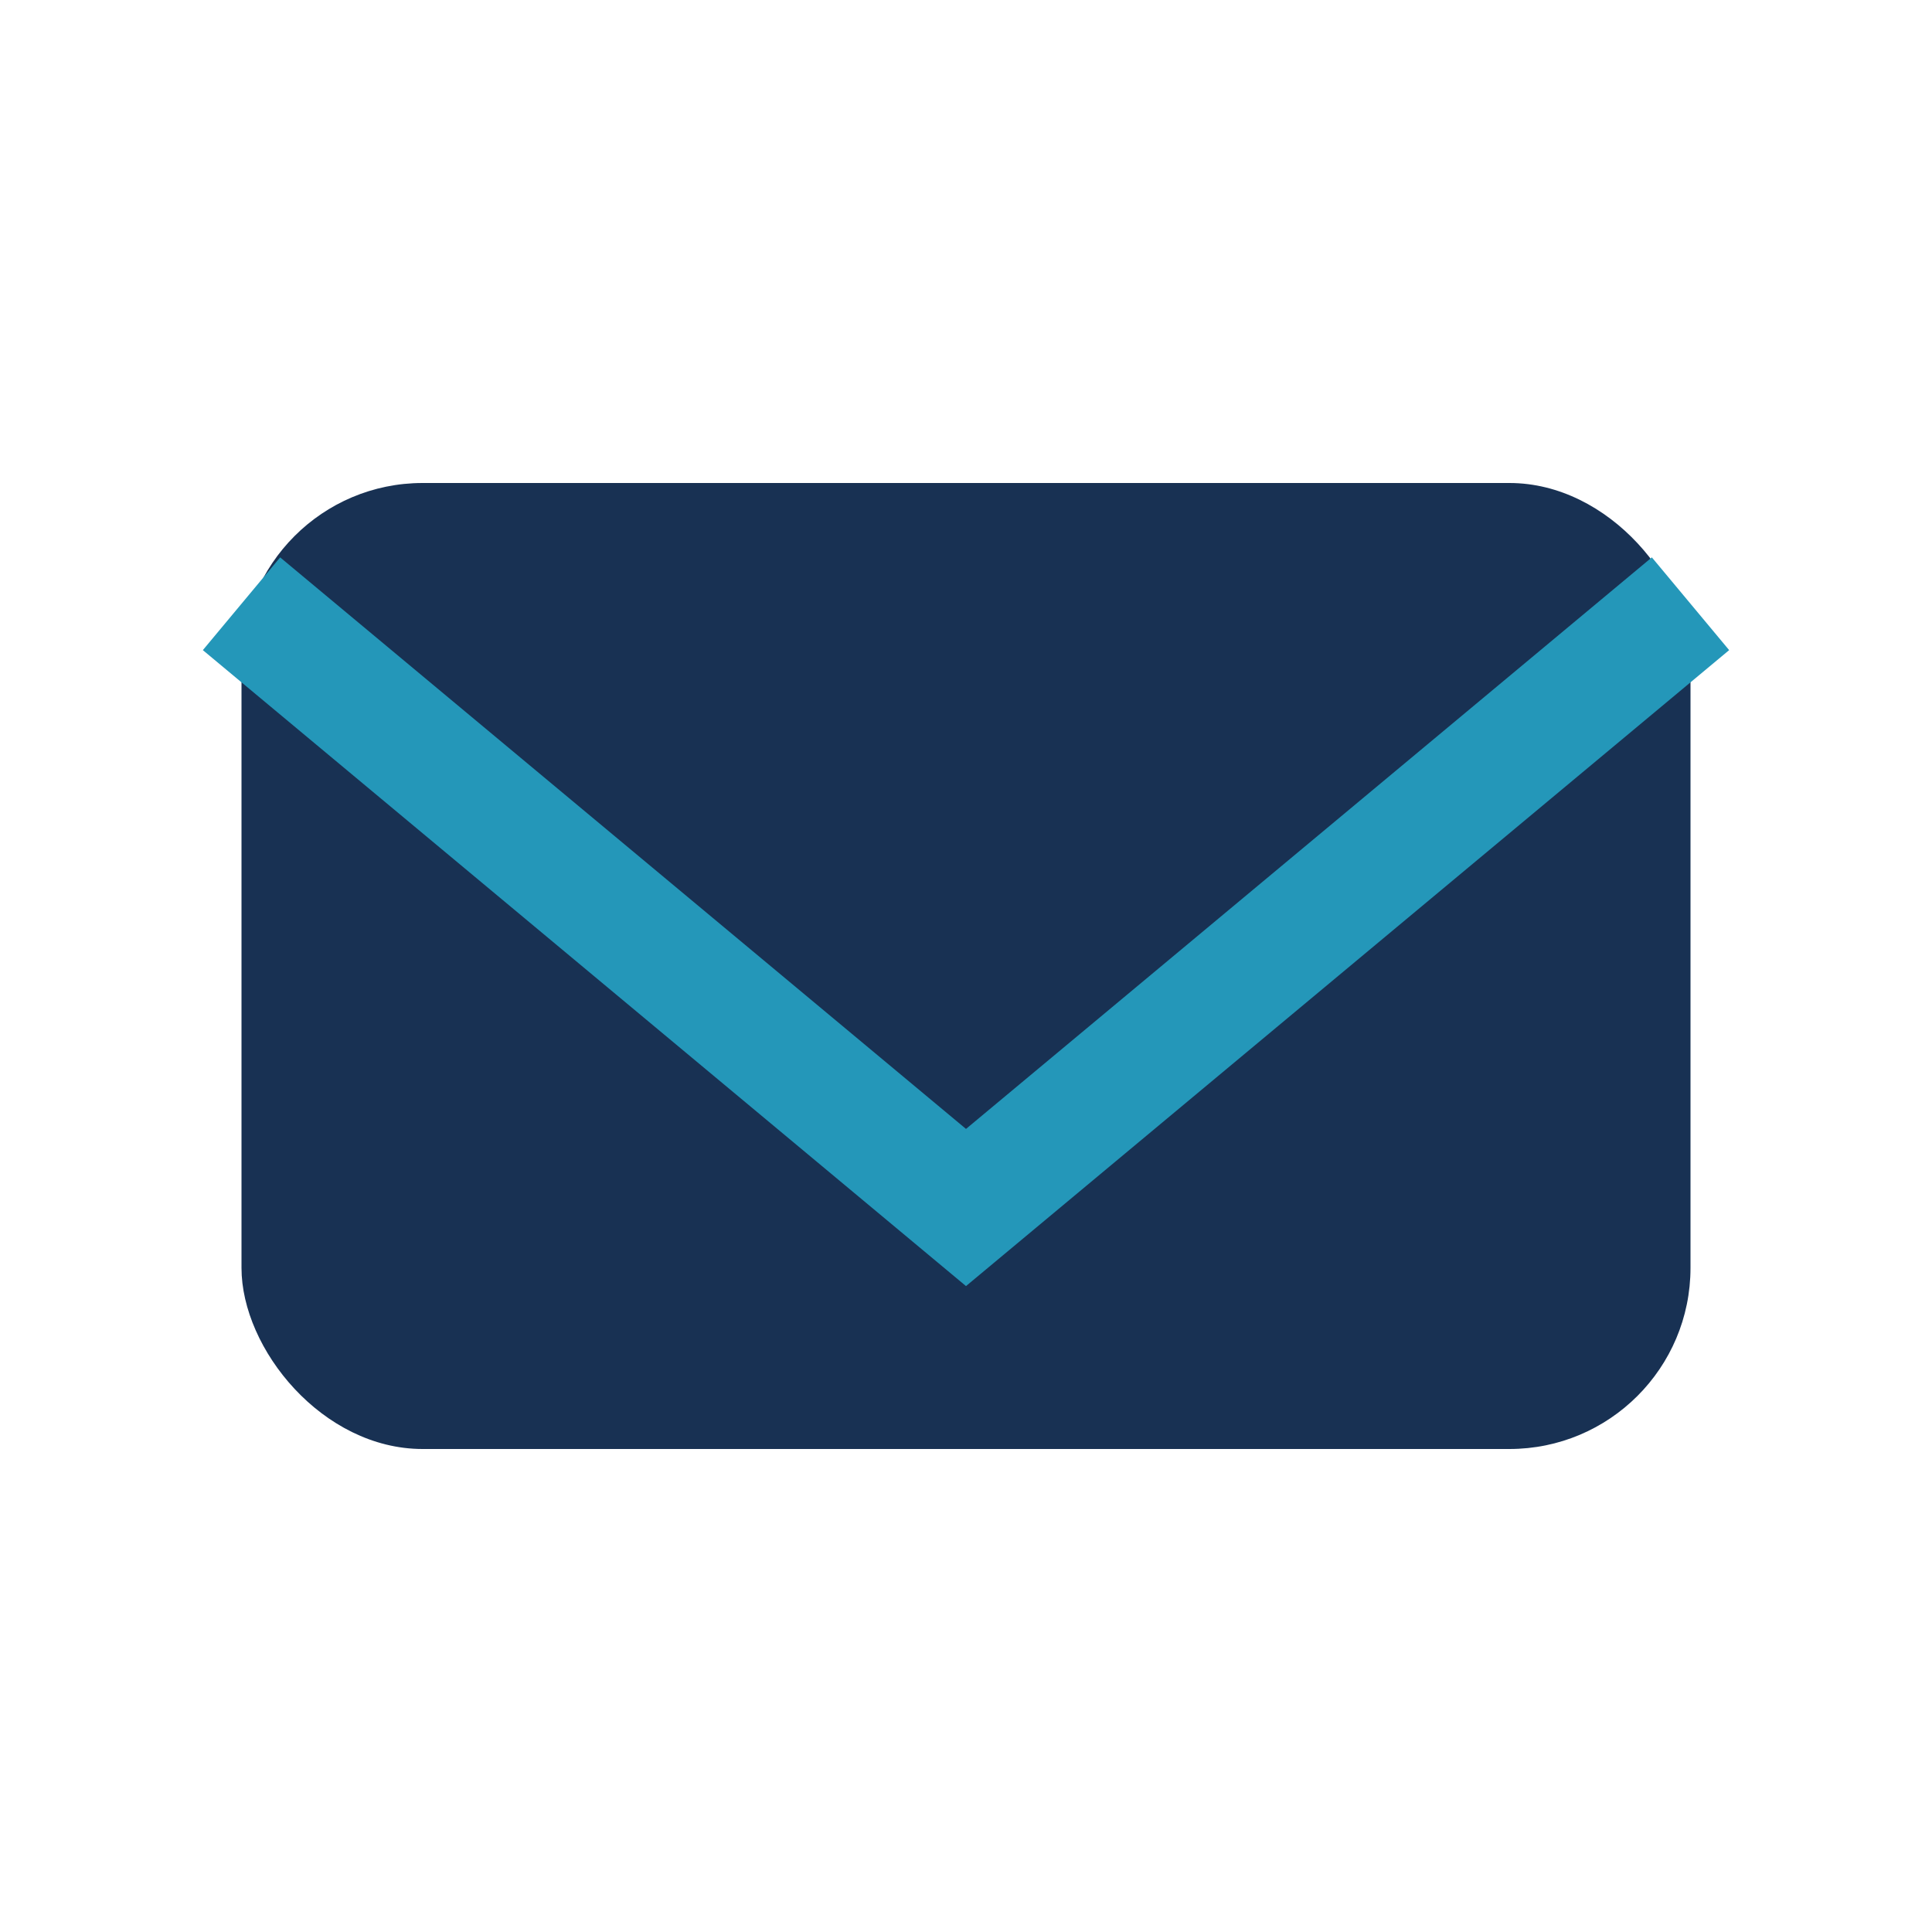
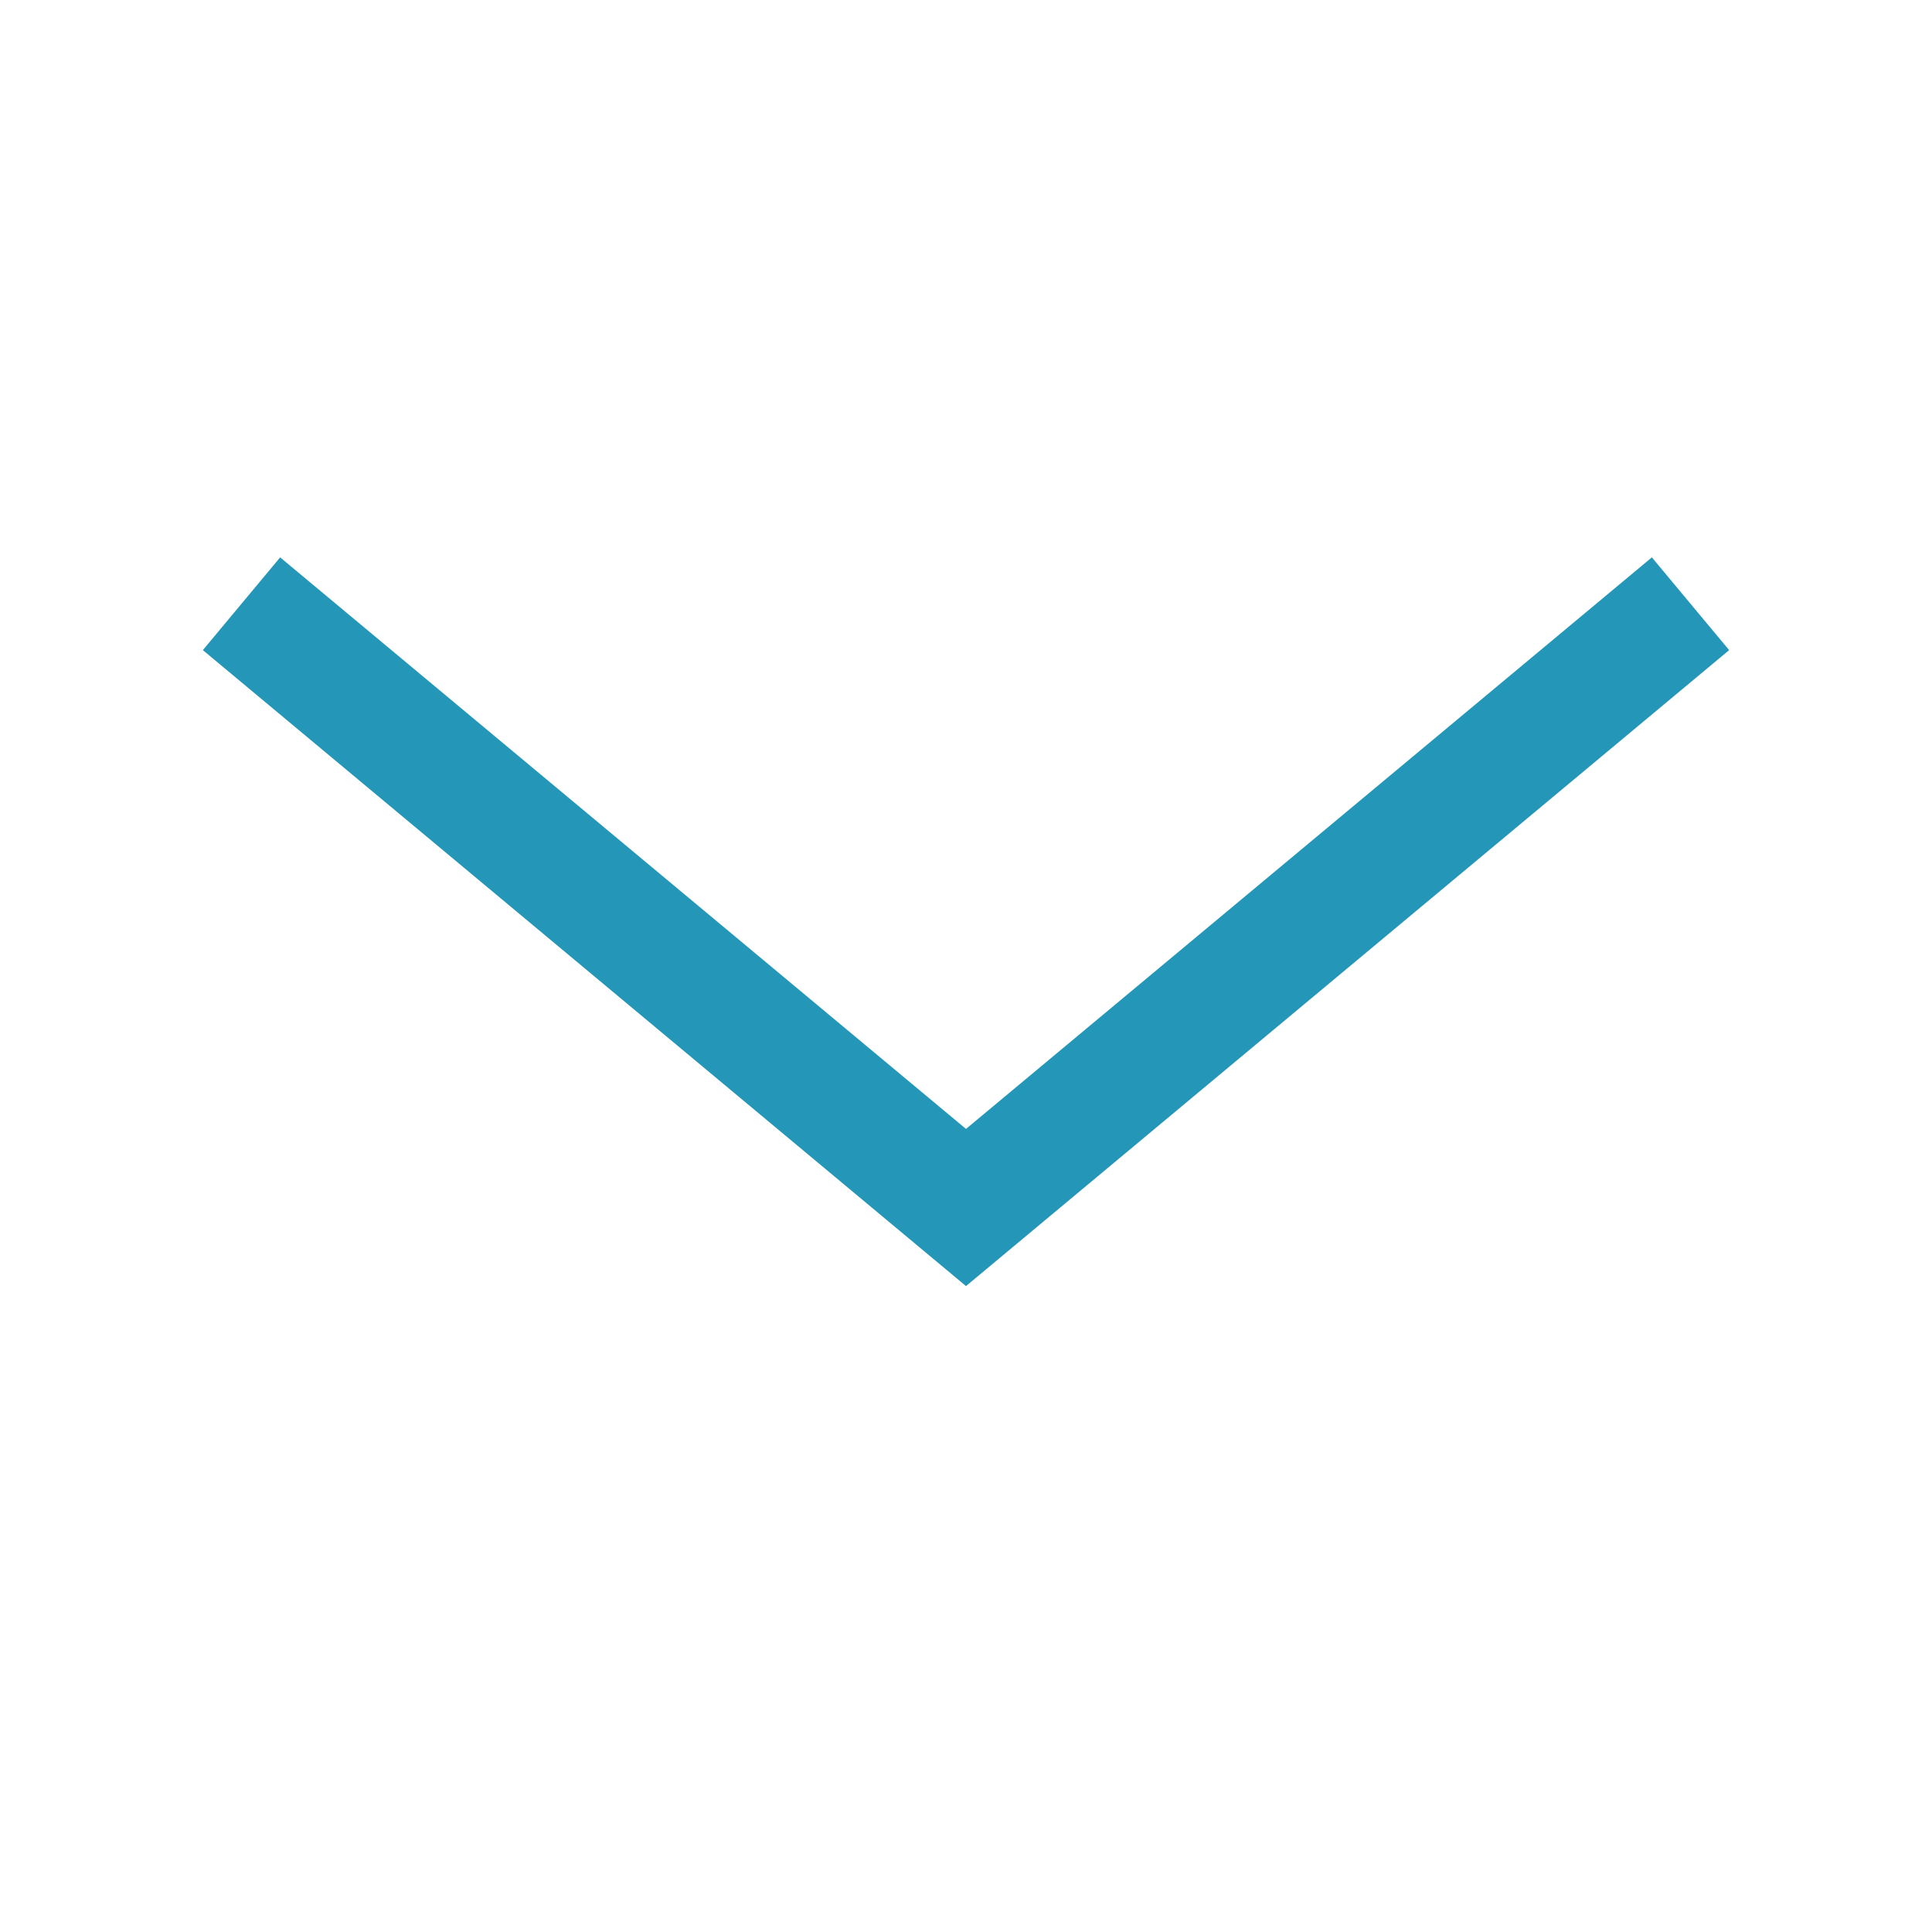
<svg xmlns="http://www.w3.org/2000/svg" width="32" height="32" viewBox="0 0 32 32">
-   <rect x="4" y="8" width="24" height="16" rx="3" fill="#183153" />
  <polyline points="4,10 16,20 28,10" fill="none" stroke="#2497b9" stroke-width="2" />
</svg>